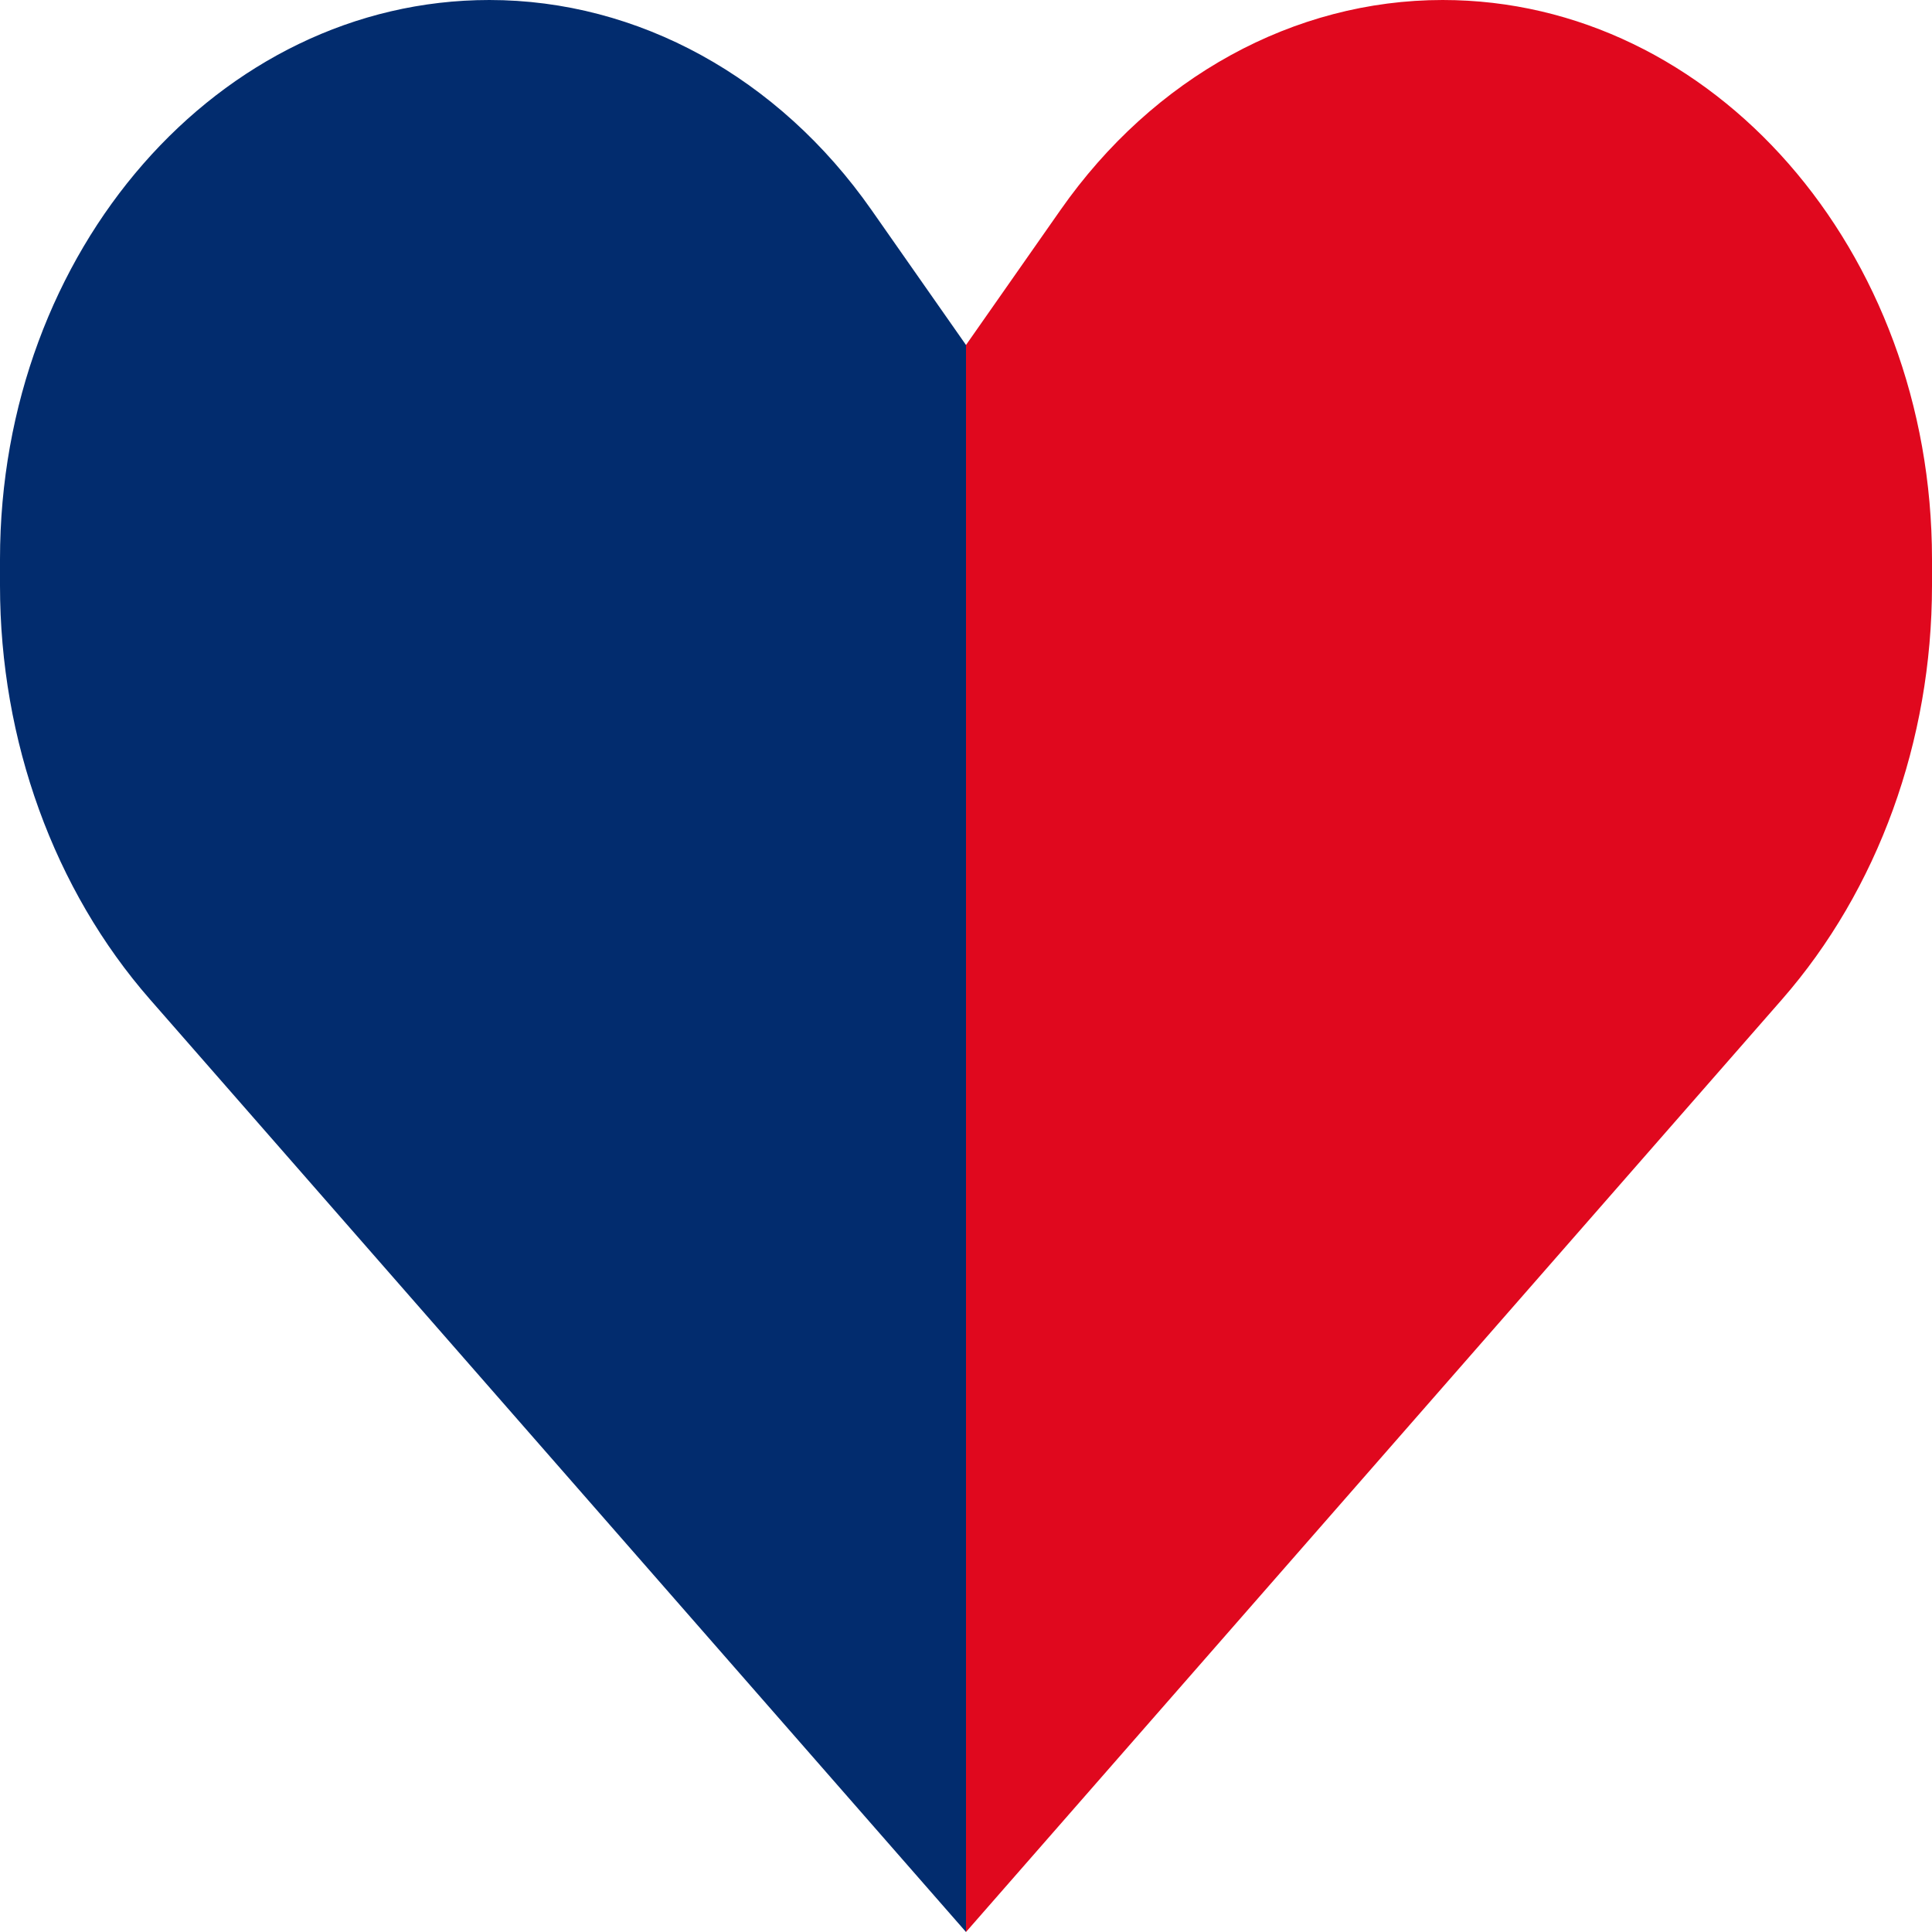
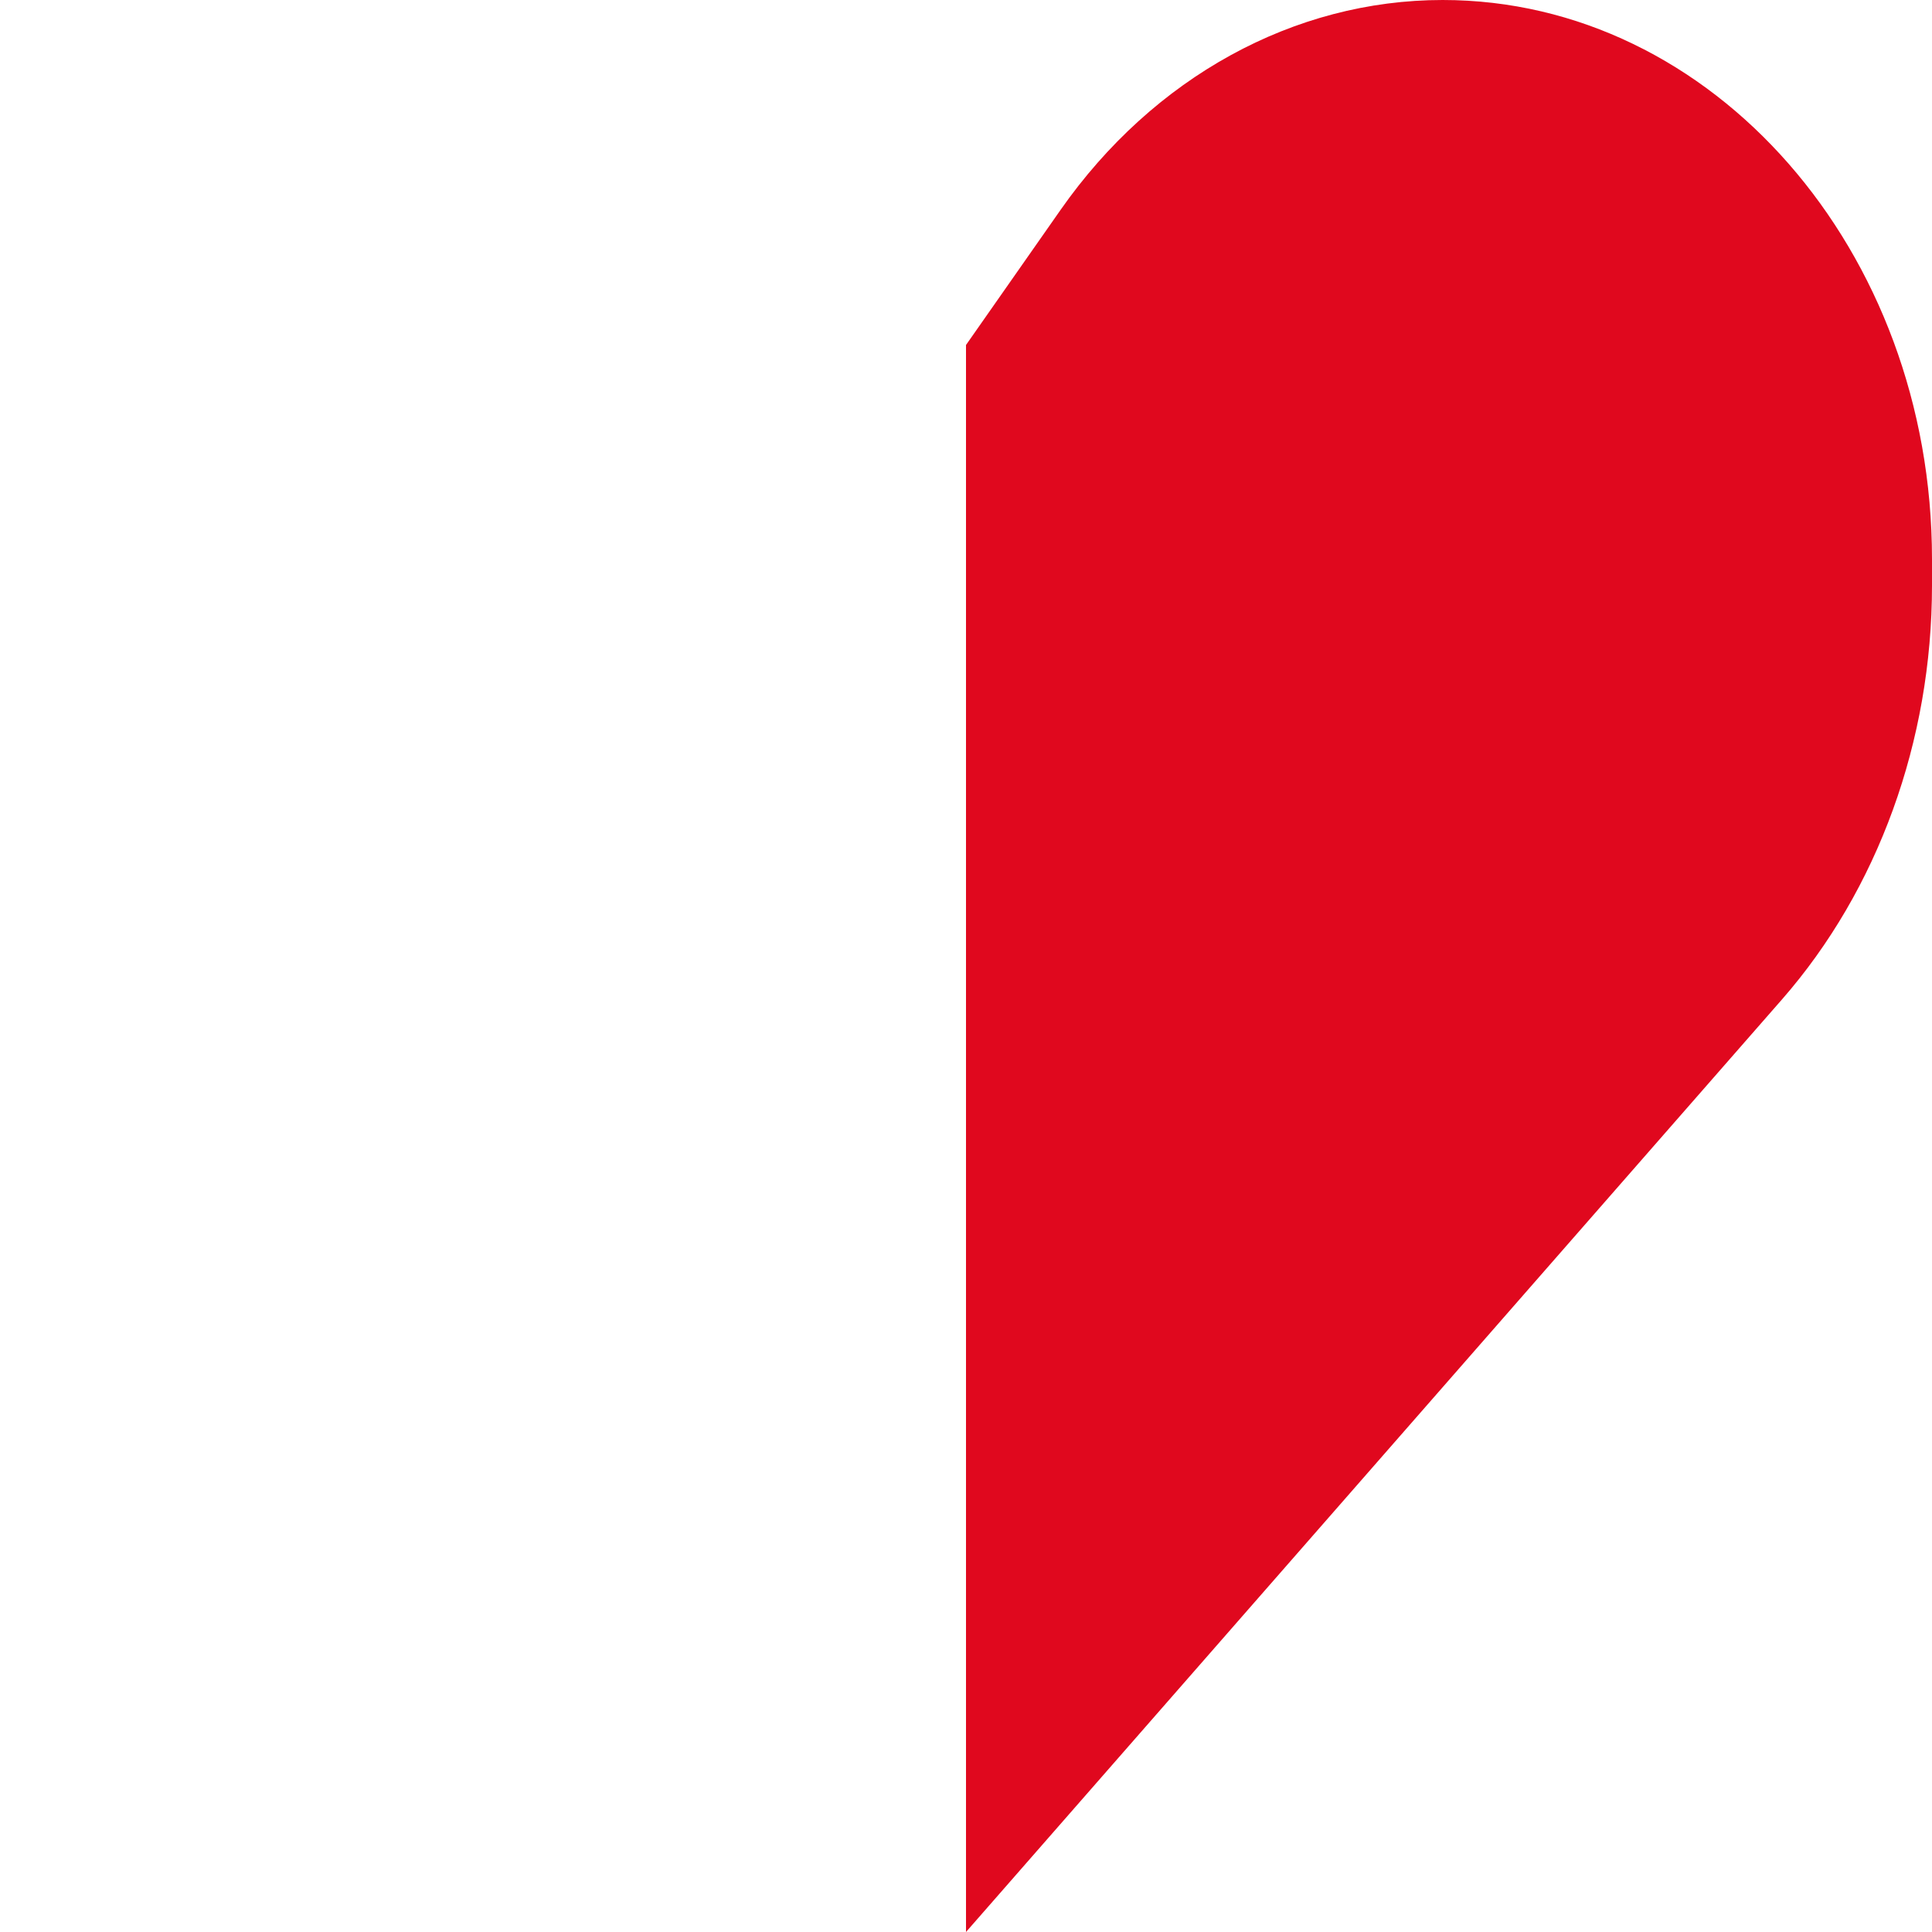
<svg xmlns="http://www.w3.org/2000/svg" xml:space="preserve" viewBox="0 0 65 65" version="1.1" id="svg8" width="65" height="65">
  <defs id="defs8" />
  <style type="text/css" id="style1">
	.st0{clip-path:url(#SVGID_2_);fill:#054895;}
	.st1{clip-path:url(#SVGID_2_);fill:#E0081E;}
	.st2{clip-path:url(#SVGID_2_);fill:#8B96C7;}
	.st3{clip-path:url(#SVGID_2_);fill:#B6BEE2;}
	.st4{clip-path:url(#SVGID_2_);fill:#5C72B5;}
	.st5{clip-path:url(#SVGID_2_);fill:#ED6949;}
	.st6{clip-path:url(#SVGID_2_);fill:#F09877;}
	.st7{clip-path:url(#SVGID_2_);fill:#F9C3AF;}
</style>
  <path id="rect7-8-7-0" style="fill:#e0081e;stroke-width:0.411" d="M 48.537,8.2328054e-7 C 43.536,1.0438412e-6 38.806,2.598 35.682,7.061 L 32.5,11.607 V 65 L 59.951,33.627 c 3.232,-3.693 5.048,-8.703 5.049,-13.926 v -0.004 -0.883 -0.002 C 64.999,8.423 57.628,1.0235323e-6 48.537,8.2328054e-7 Z" />
-   <path id="rect7-8-7-0-5" style="fill:#022c6e;fill-opacity:1;stroke-width:0.411" d="M 16.463,8.2328054e-7 C 7.371,1.1853218e-6 1.7061889e-6,8.424 1.7061889e-6,18.814 v 0.883 C 1.7061889e-6,24.922 1.817,29.933 5.049,33.627 L 32.5,65 V 11.607 L 29.318,7.061 C 26.194,2.598 21.464,1.1242141e-6 16.463,8.2328054e-7 Z" />
</svg>